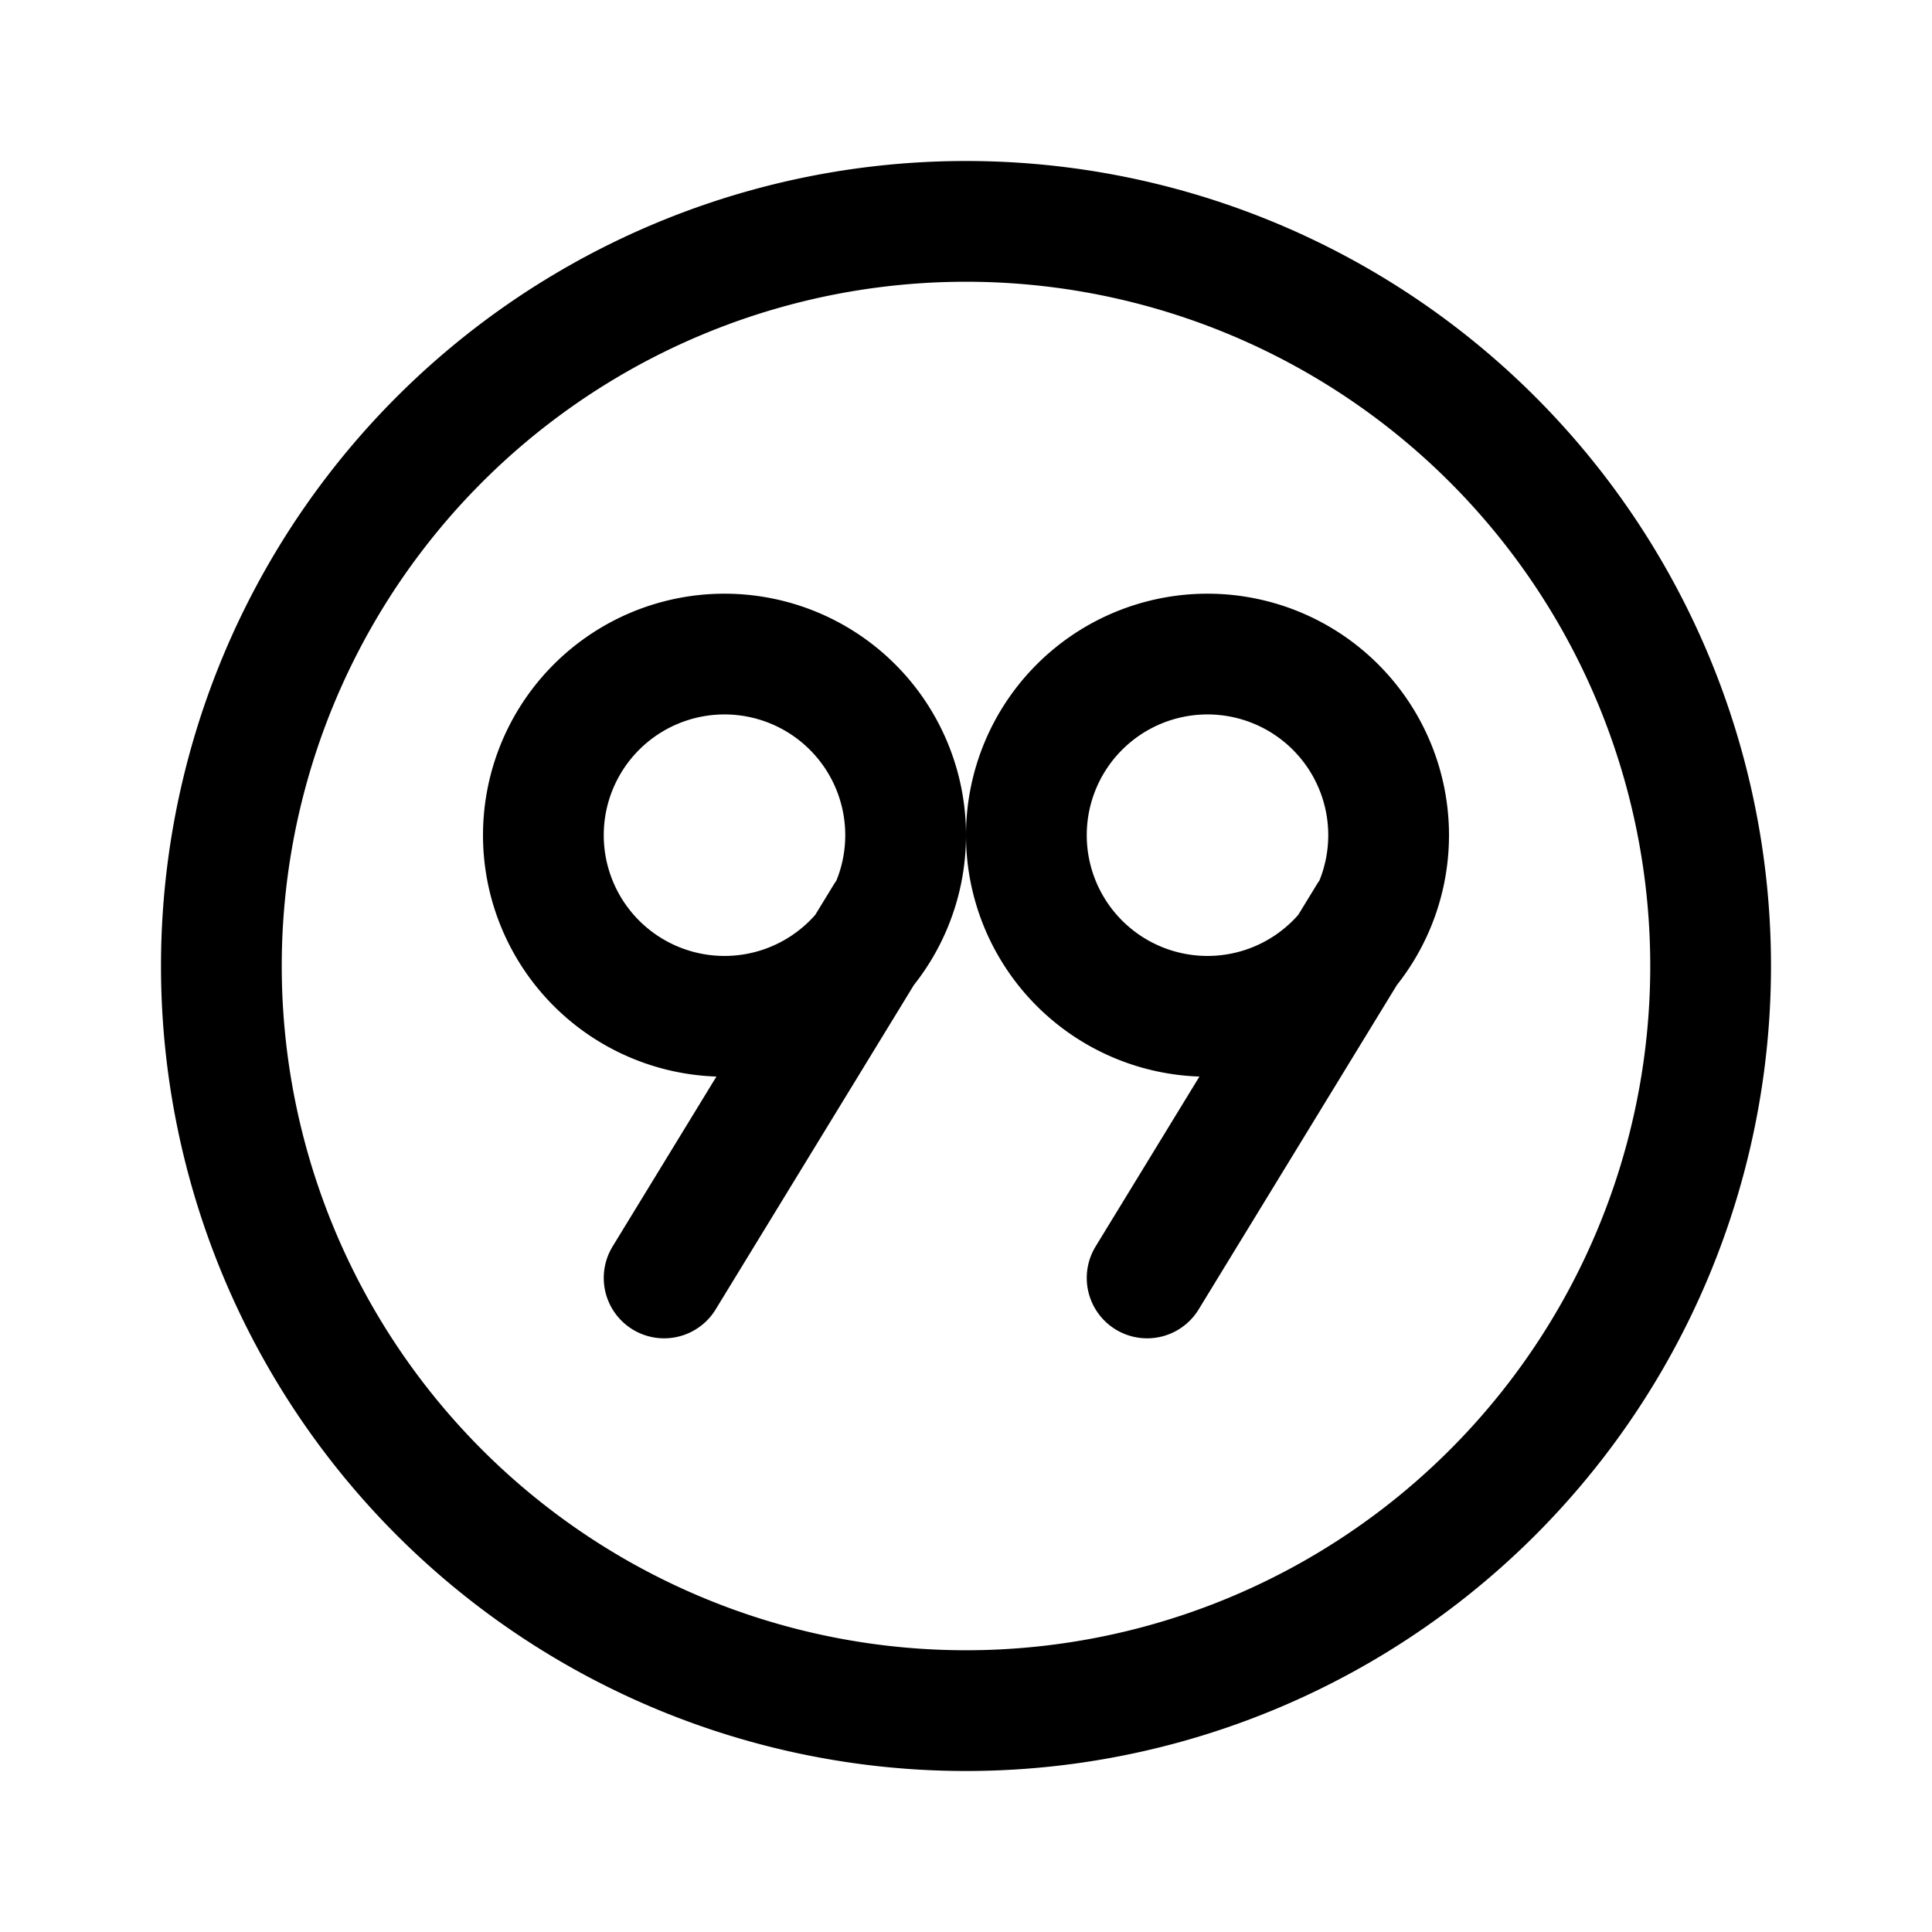
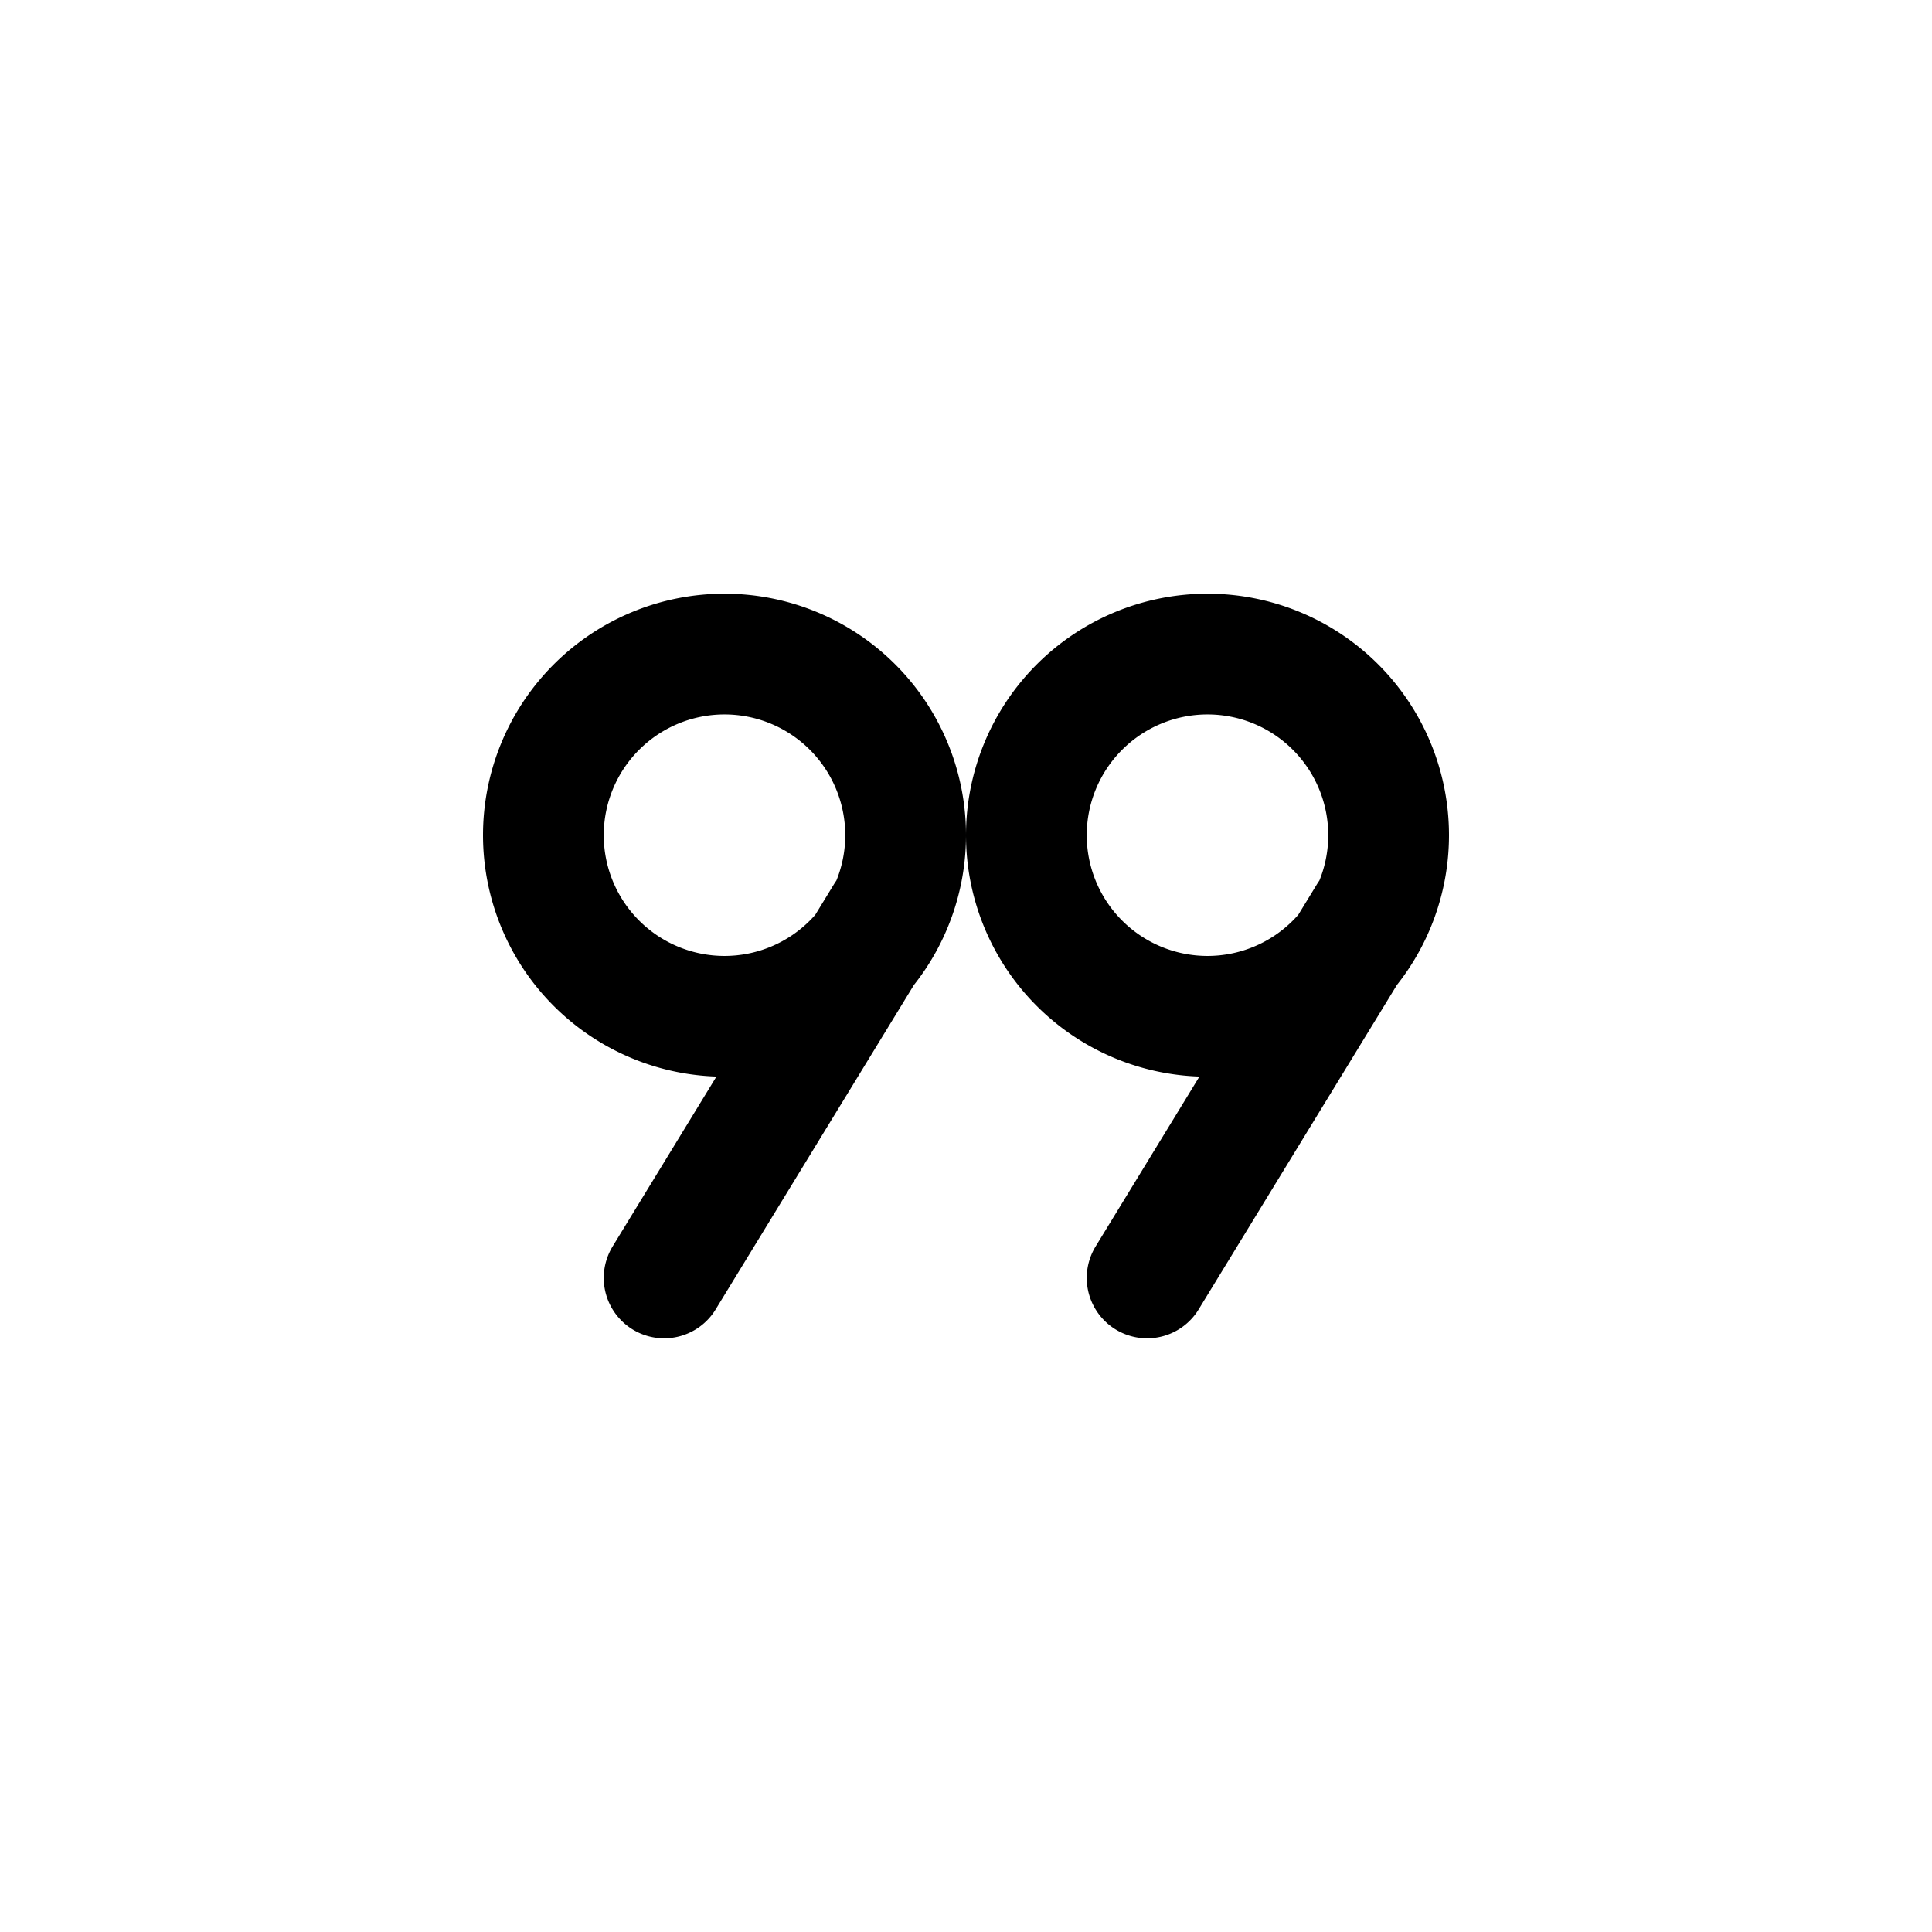
<svg xmlns="http://www.w3.org/2000/svg" width="800px" height="800px" viewBox="0 0 192 192">
  <g fill="none" stroke="#000000" stroke-linecap="round" stroke-linejoin="round" stroke-width="12">
    <path d="M54 83a18 18 0 1 1 36 0 18 18 0 1 1-36 0m34 8-22 36m36-44a18 18 0 1 1 36 0 18 18 0 1 1-36 0m34 8-22 36" />
-     <path d="M170 96a74 74 0 0 1-74 74 74 74 0 0 1-74-74 74 74 0 0 1 74-74 74 74 0 0 1 74 74z" />
  </g>
</svg>